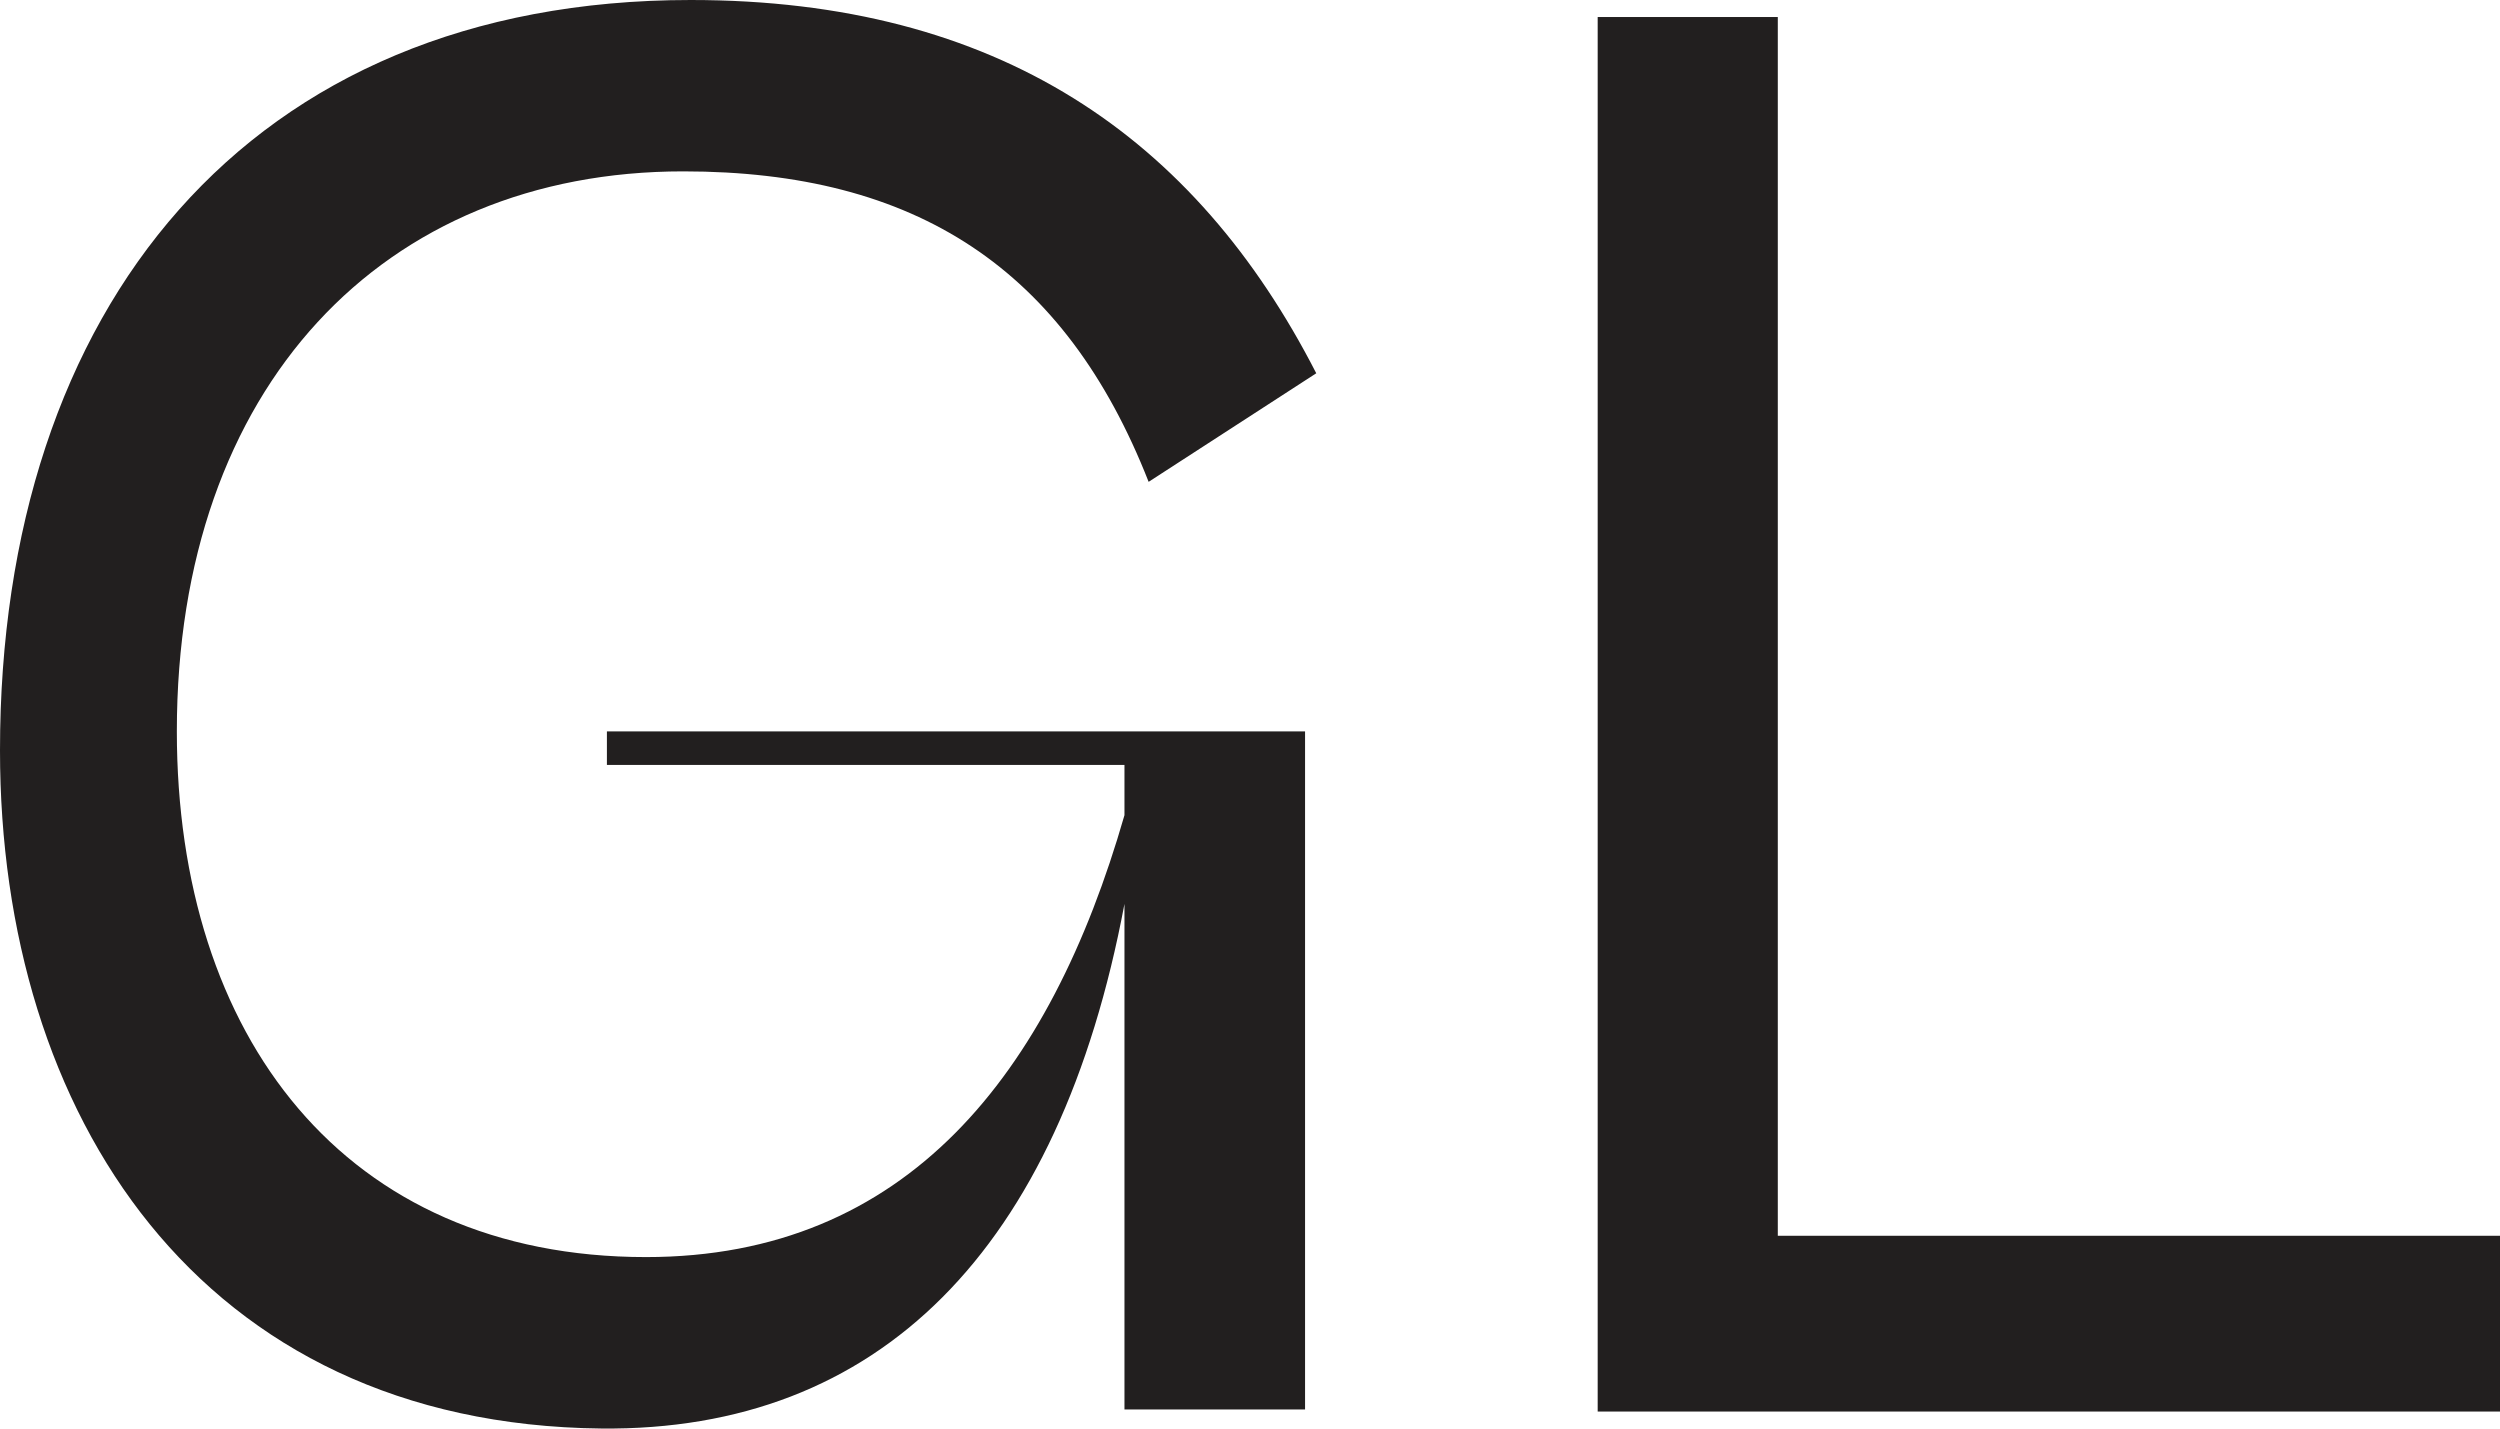
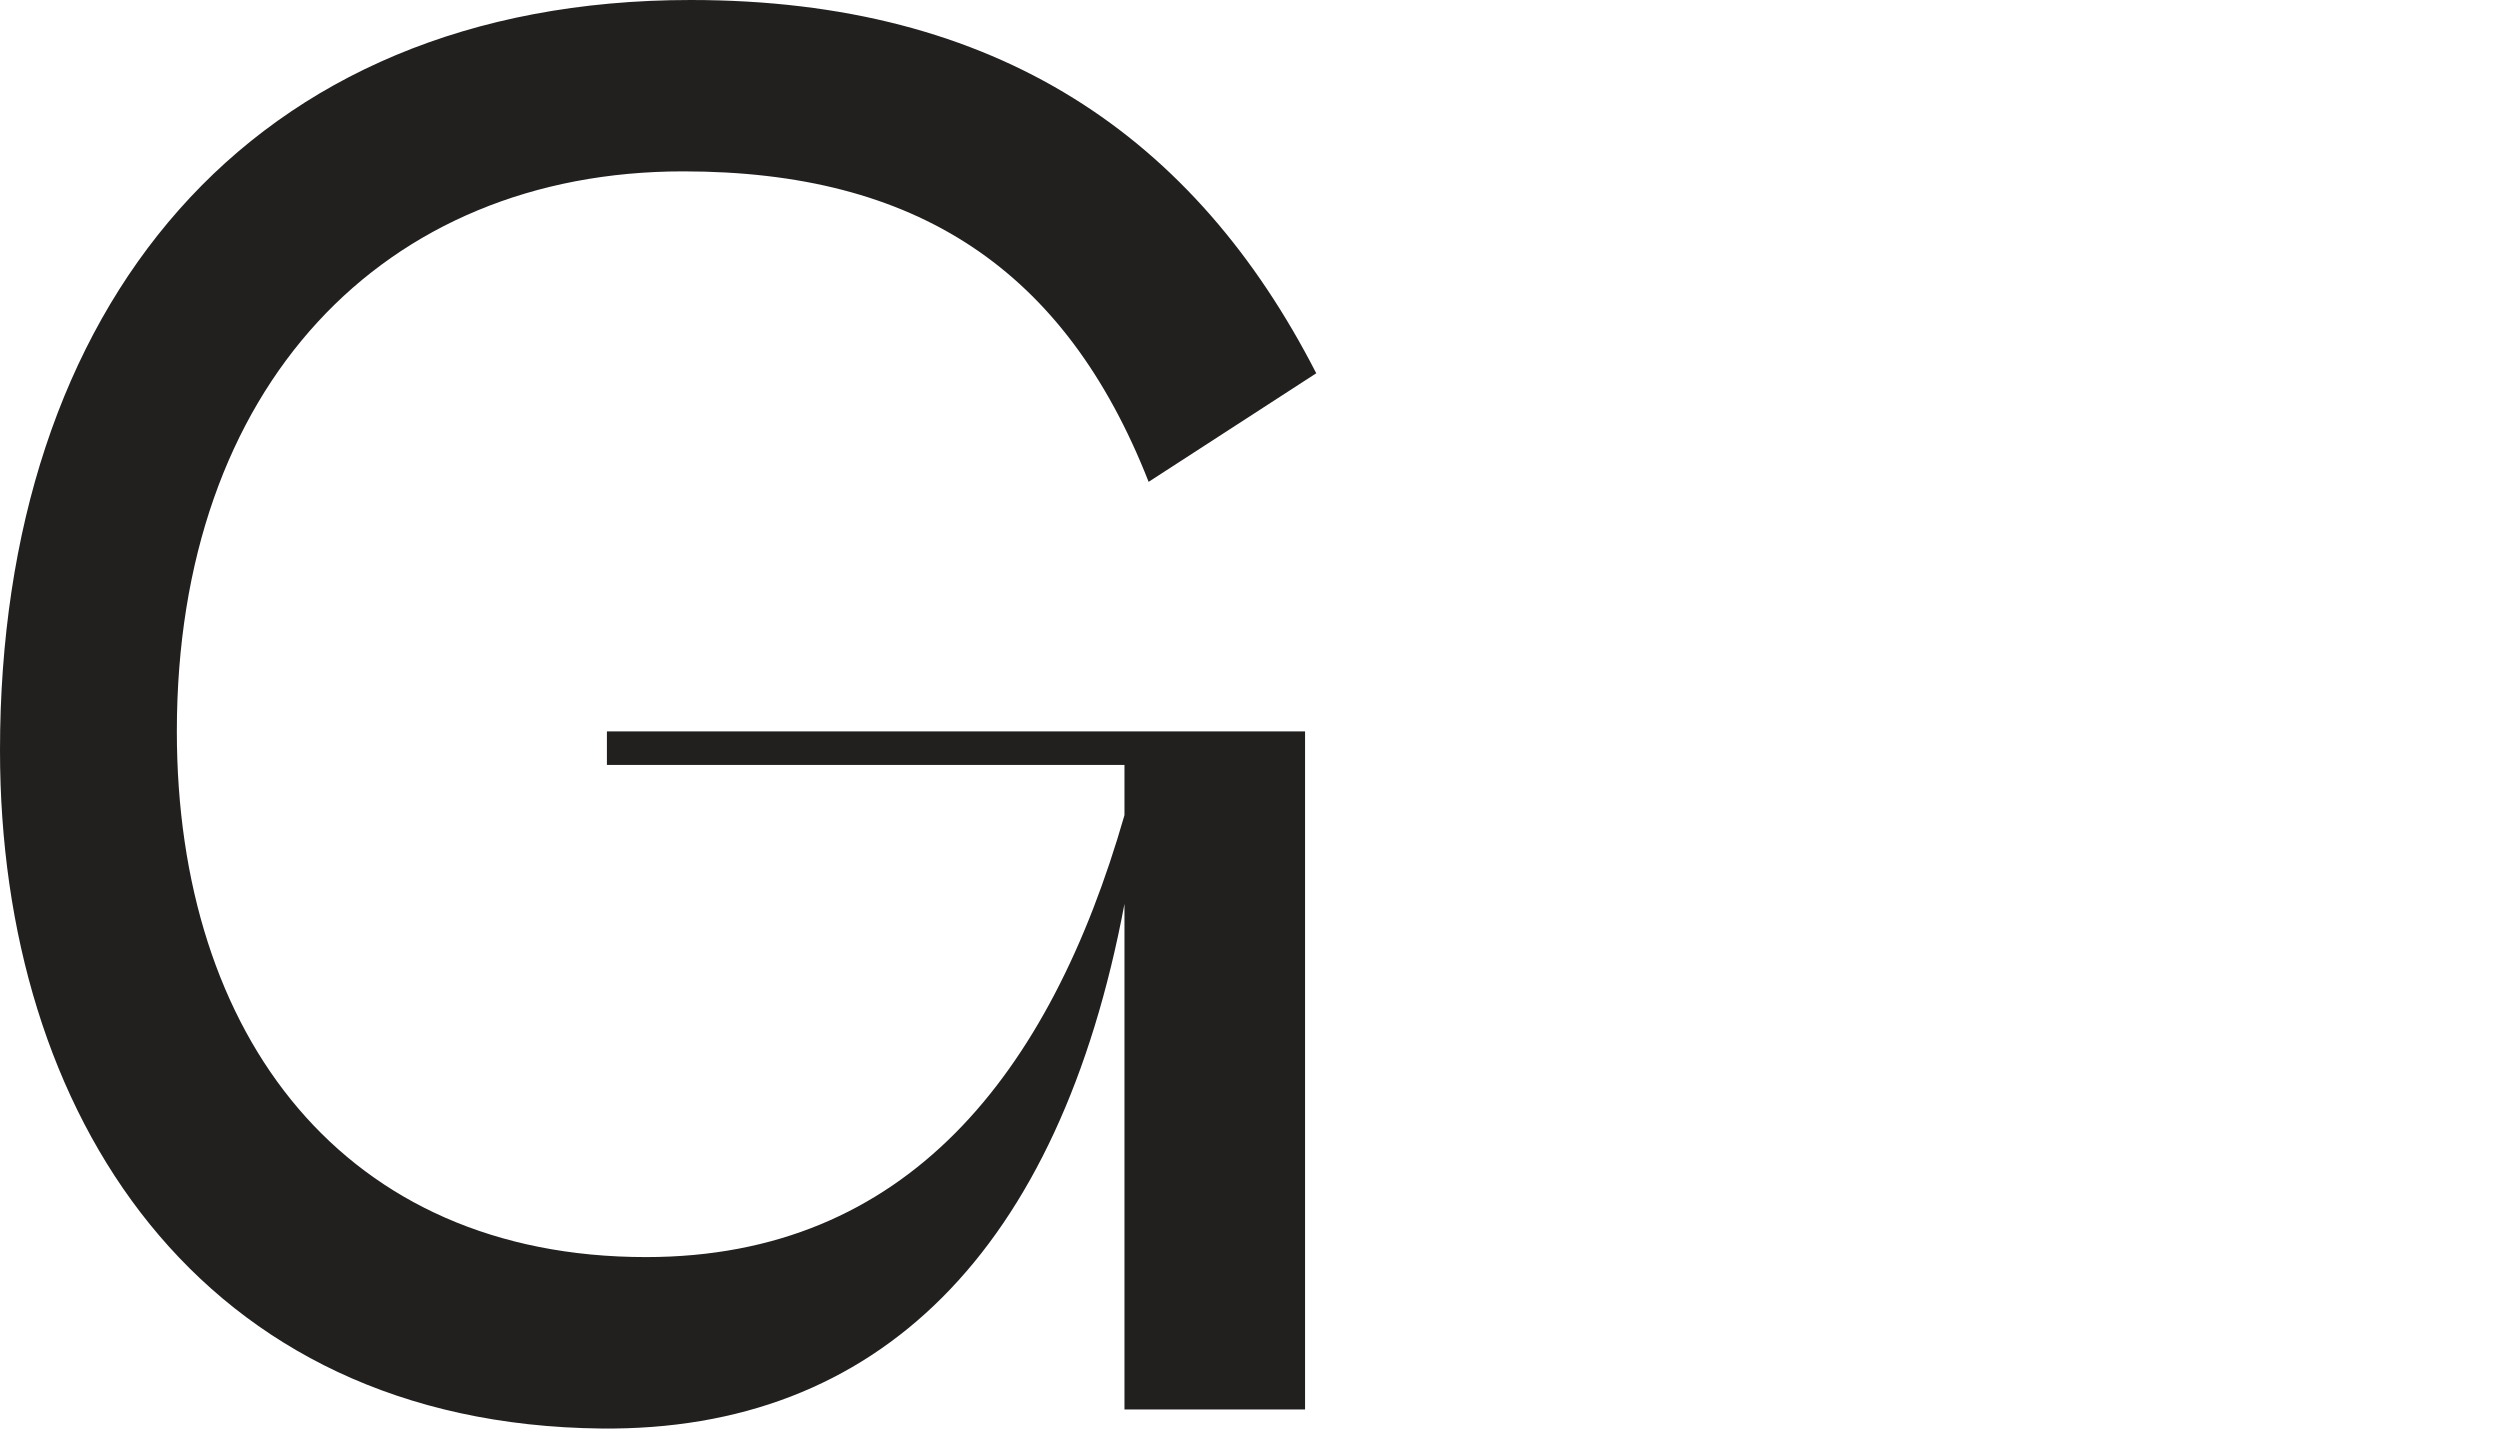
<svg xmlns="http://www.w3.org/2000/svg" width="42" height="24" viewBox="0 0 42 24" fill="none">
  <path d="M10.853 21.119C15.232 21.119 17.64 18.047 18.891 13.695V12.851H10.196V12.288H21.925V23.679H18.891V15.186C17.796 21.009 14.761 24.047 10.102 23.999C3.347 23.929 0 18.719 0 12.607C0 5.184 4.16 0 11.604 0C16.765 0 20.08 2.304 22.113 6.271L19.297 8.095C17.89 4.512 15.388 2.879 11.478 2.879C6.442 2.879 2.971 6.495 2.971 12.287C2.971 17.407 5.786 21.119 10.853 21.119Z" fill="#221F1F" />
-   <path d="M26.841 23.714V0.286H29.867V20.761H42V23.714H26.841Z" fill="#221F1F" />
</svg>